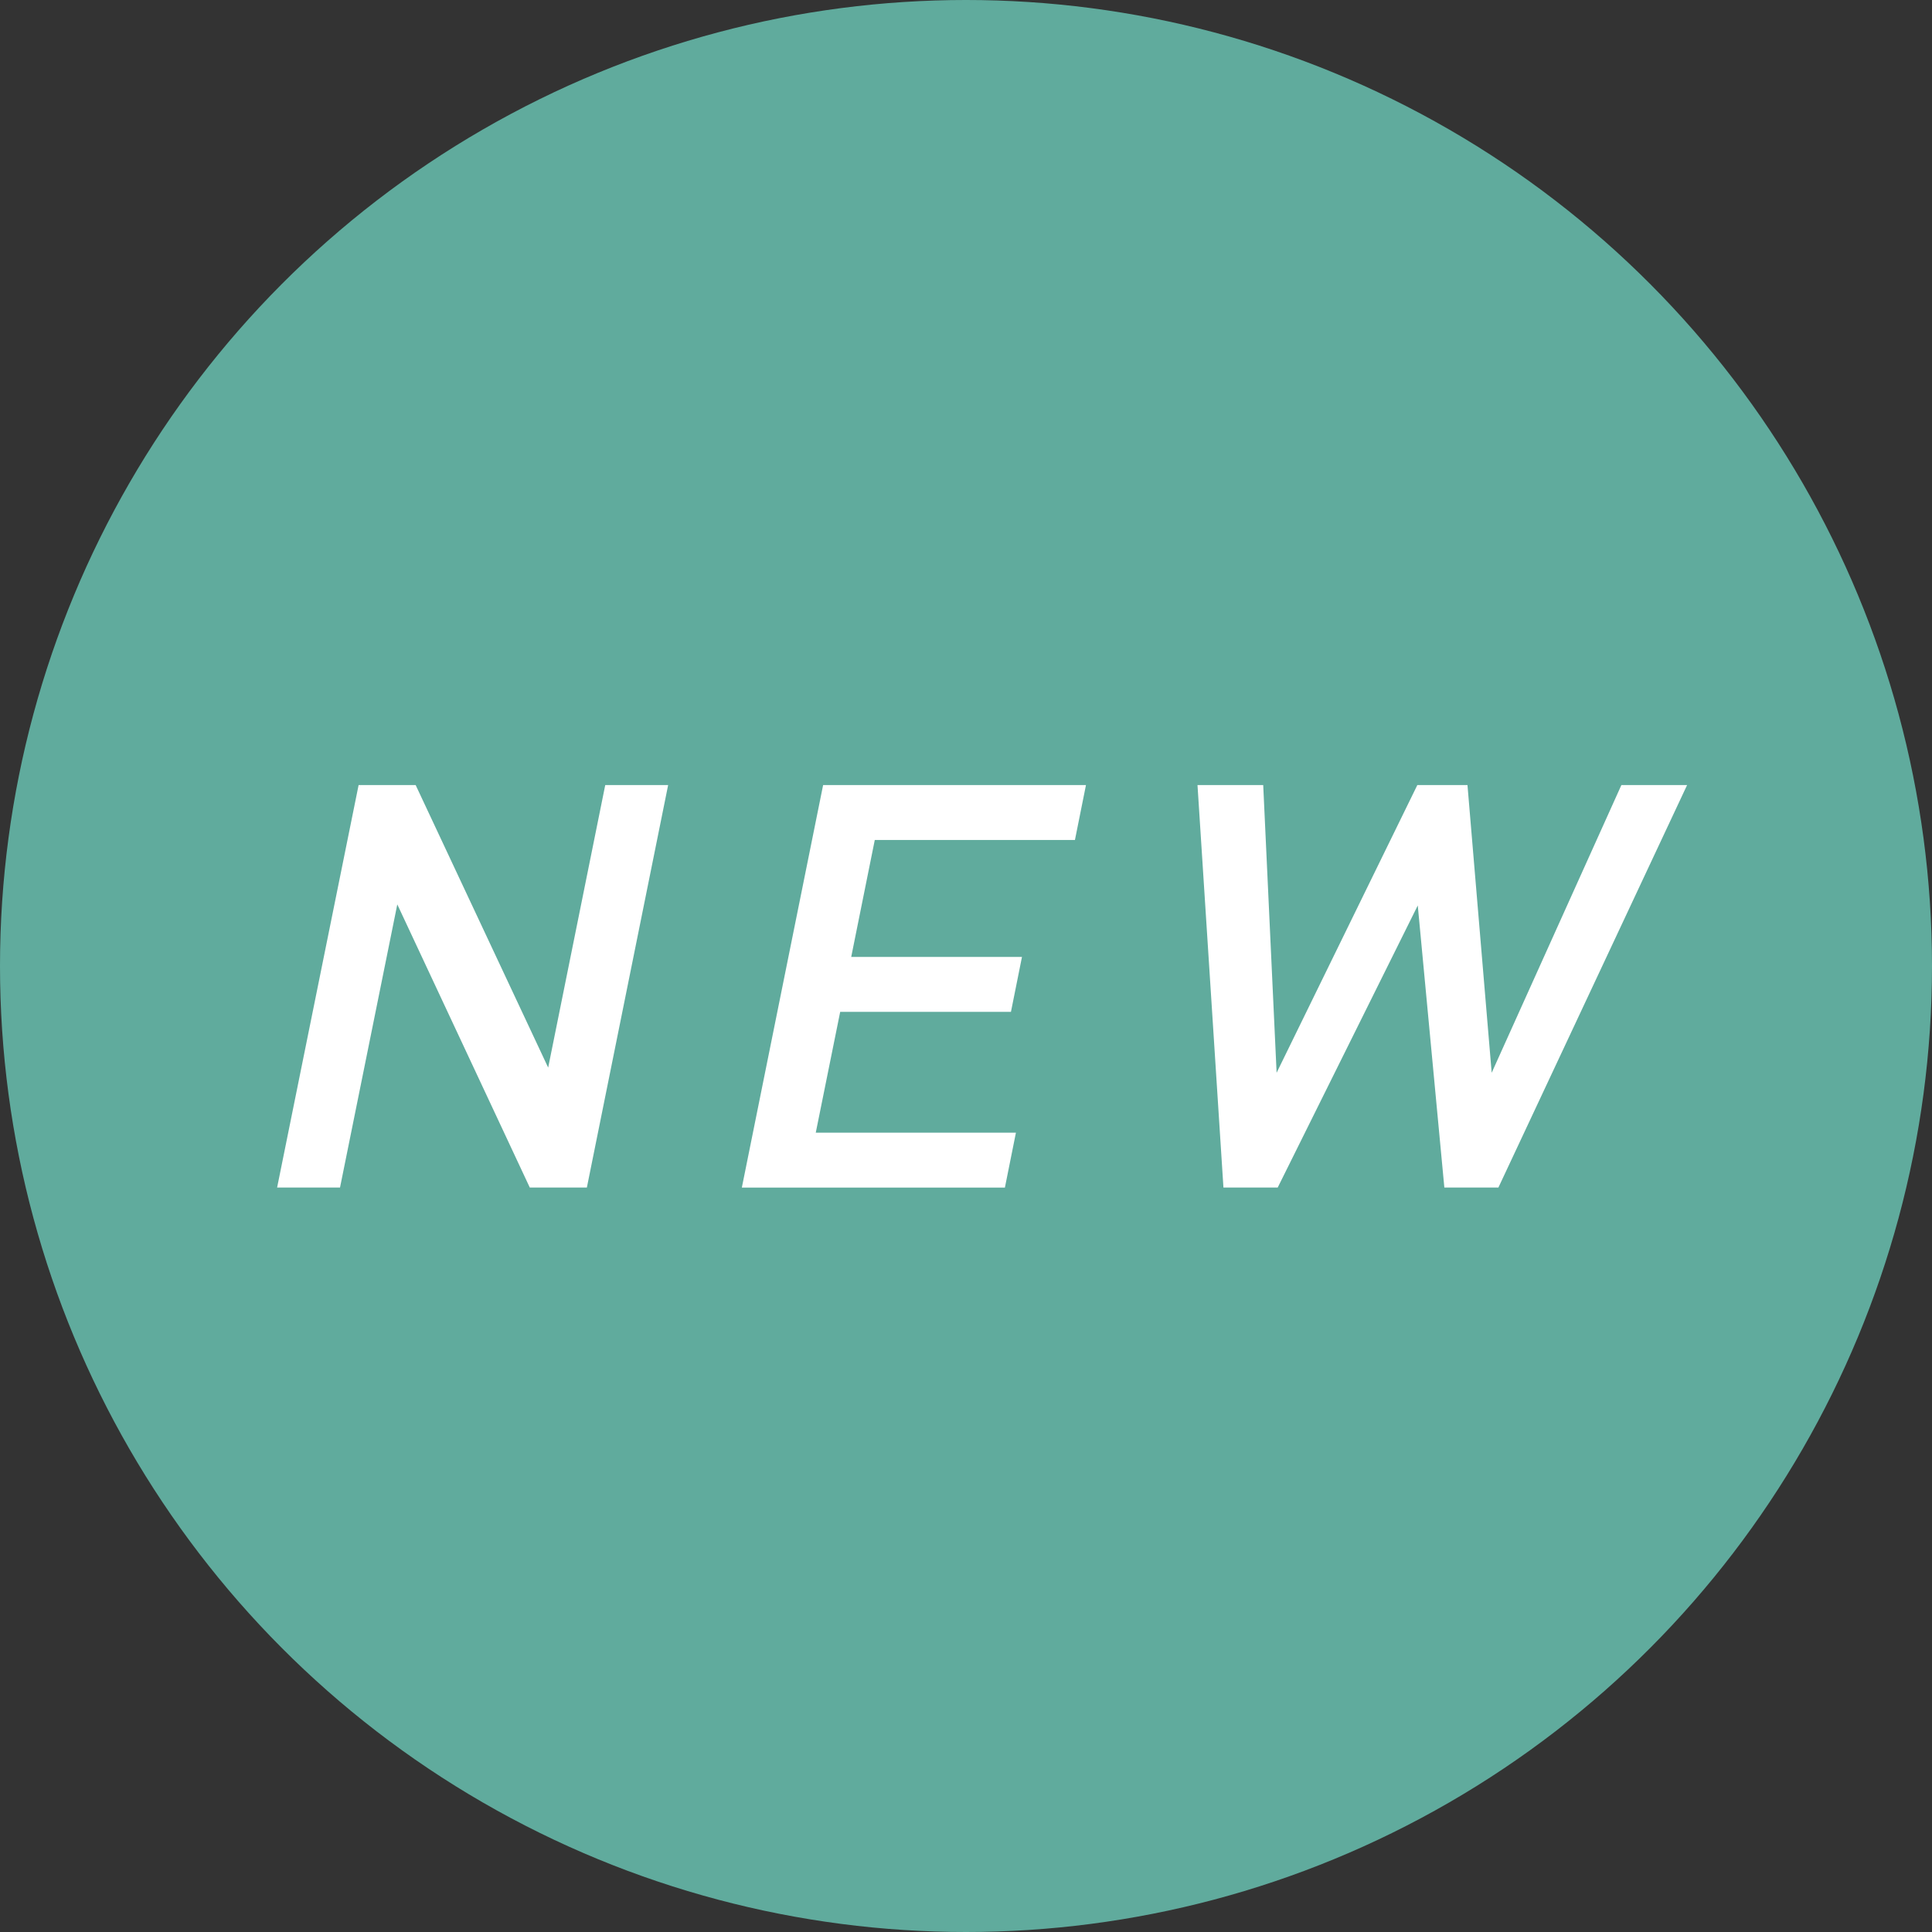
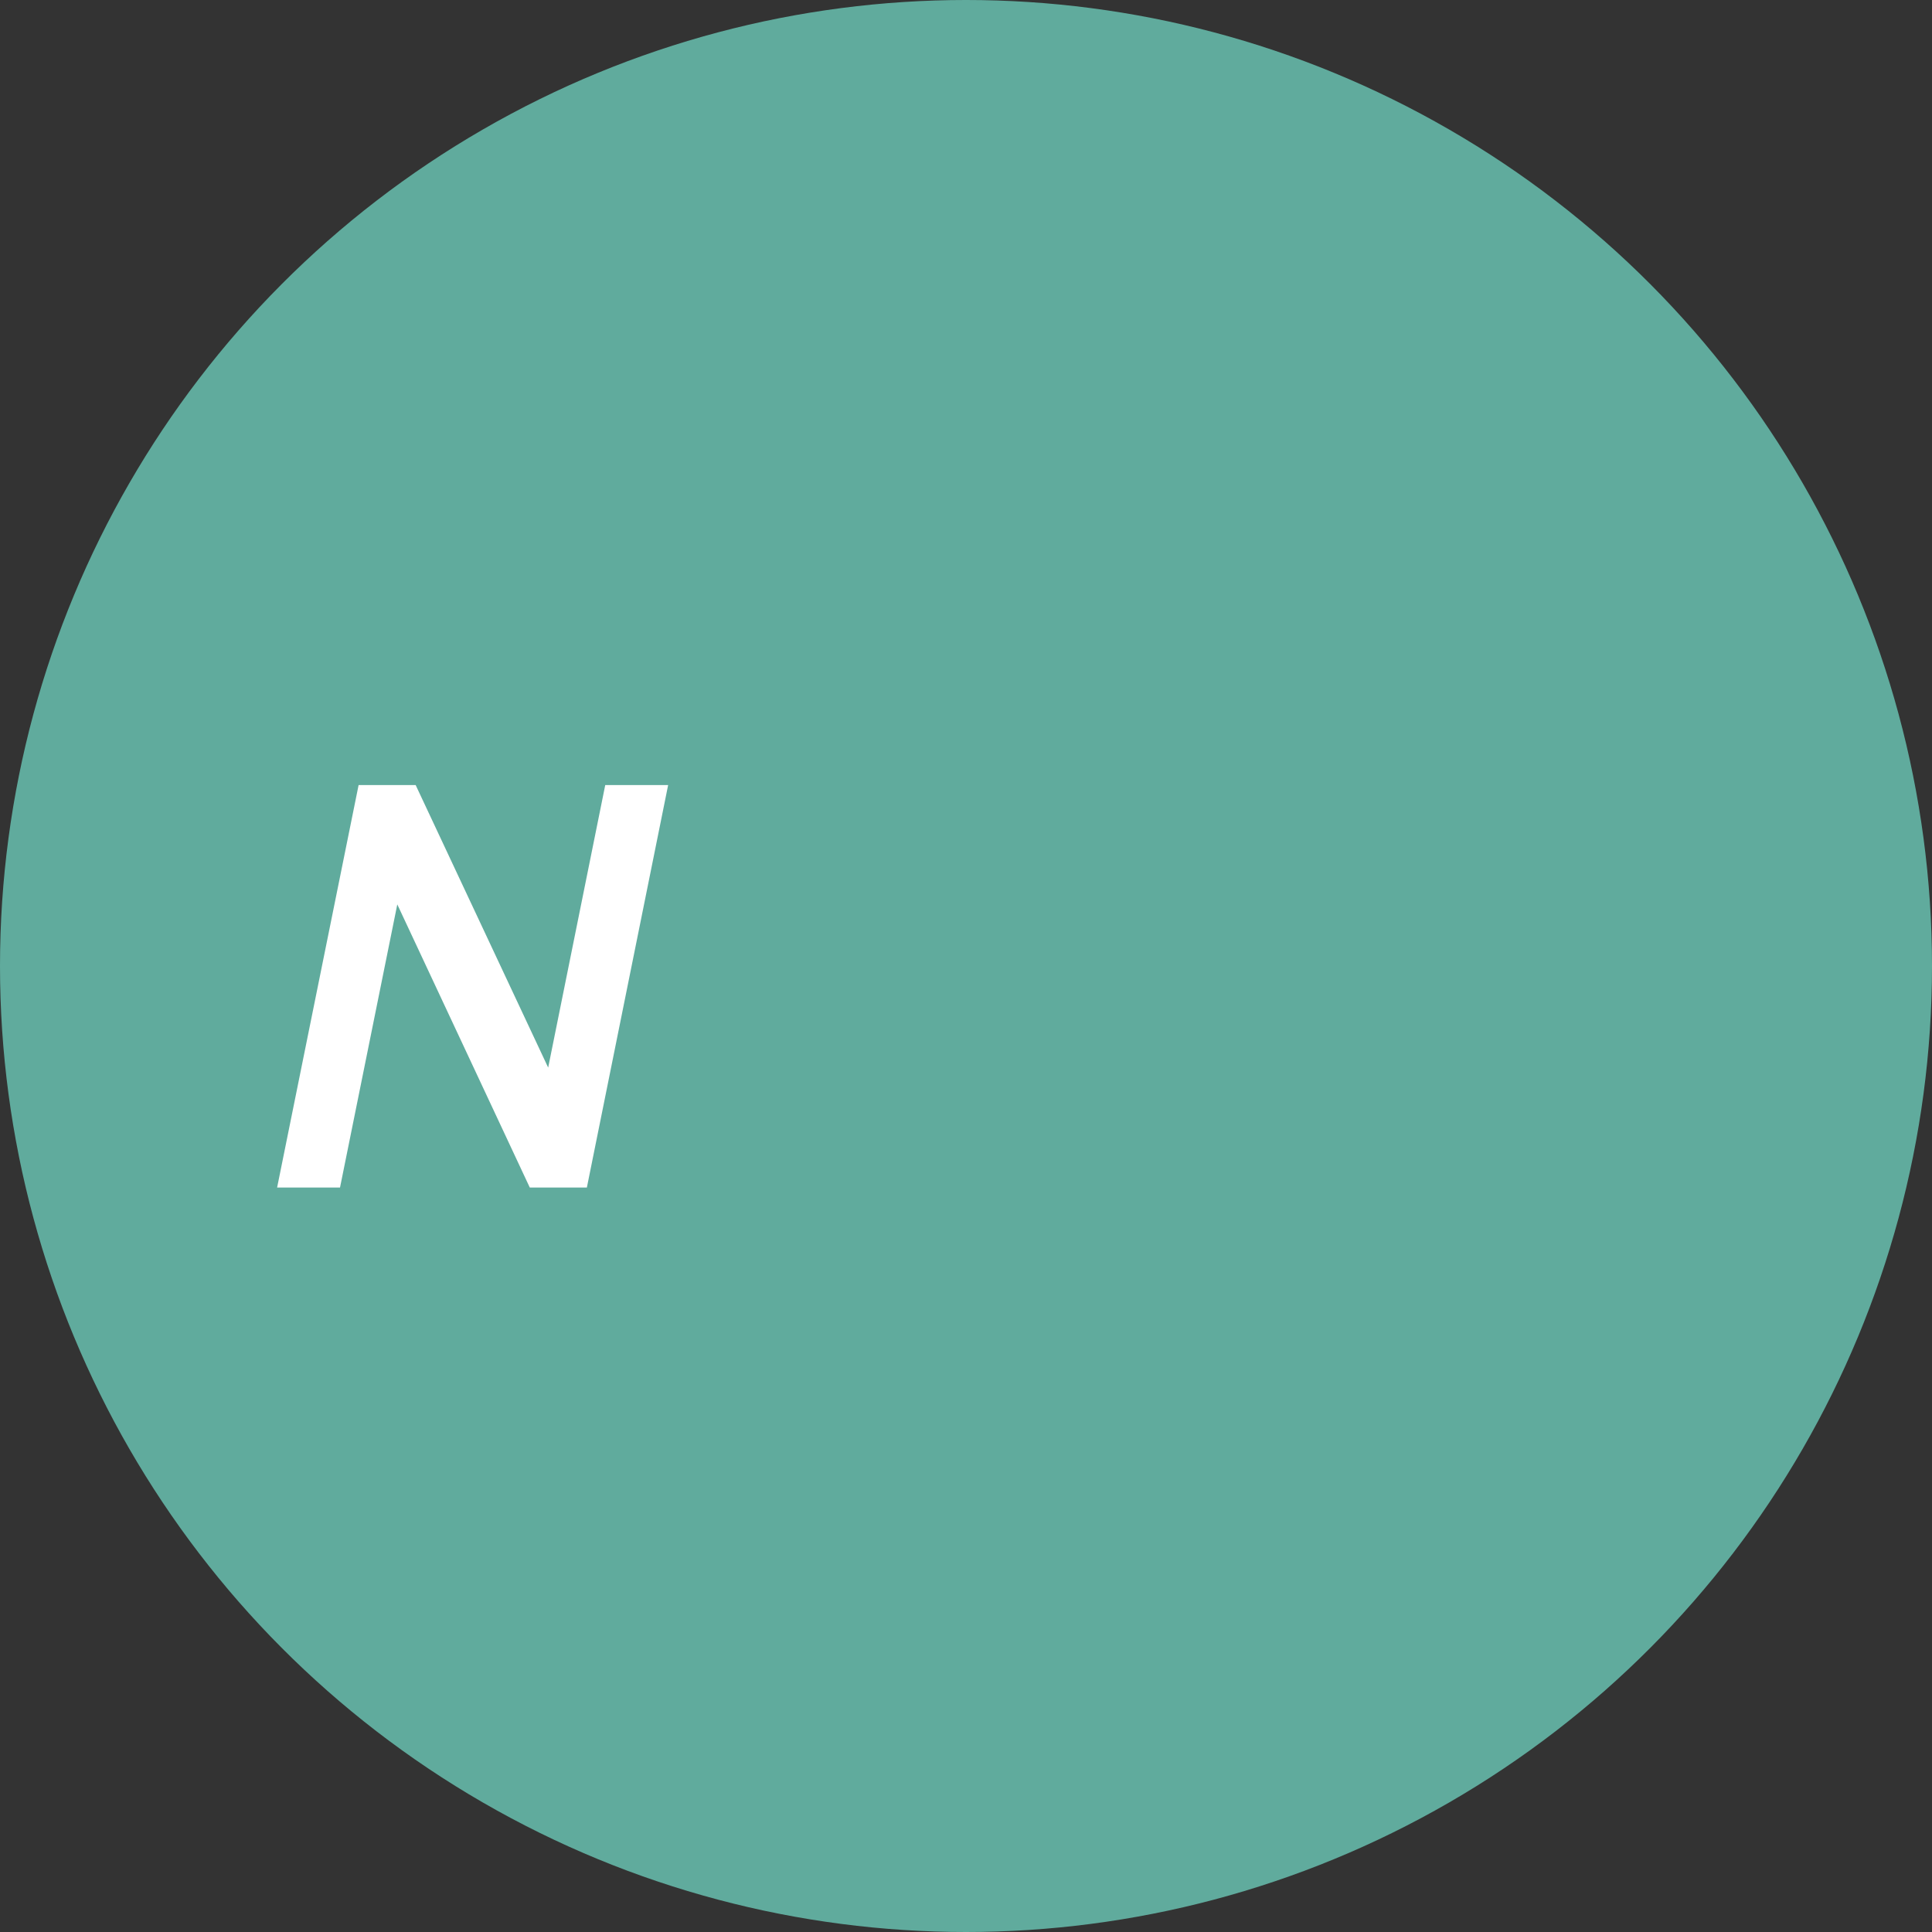
<svg xmlns="http://www.w3.org/2000/svg" id="_レイヤー_2" viewBox="0 0 89.38 89.38">
  <rect x="0" y="0" width="89.38" height="89.38" fill="#333333" stroke="none" />
  <defs>
    <style>.cls-1{fill:#fff;}.cls-2{fill:#60ab9d;}</style>
  </defs>
  <g id="LP">
    <g>
      <circle class="cls-2" cx="44.69" cy="44.69" r="44.69" />
      <g>
        <path class="cls-1" d="M24.51,54.94l-6.13-13.1-2.65,13.1h-2.91l3.77-18.62h2.64l6.13,13.07,2.64-13.07h2.91l-3.76,18.62h-2.64Z" />
-         <path class="cls-1" d="M34.32,54.94l3.76-18.62h12.16l-.51,2.54h-9.26l-1.09,5.41h7.9l-.51,2.54h-7.9l-1.13,5.59h9.26l-.51,2.54h-12.16Z" />
-         <path class="cls-1" d="M69.33,54.94h-2.51l-1.23-13.05-6.48,13.05h-2.51l-1.2-18.62h3.04l.62,13.31,6.51-13.31h2.32l1.12,13.31,6-13.31h3.04l-8.73,18.62Z" />
      </g>
    </g>
  </g>
</svg>